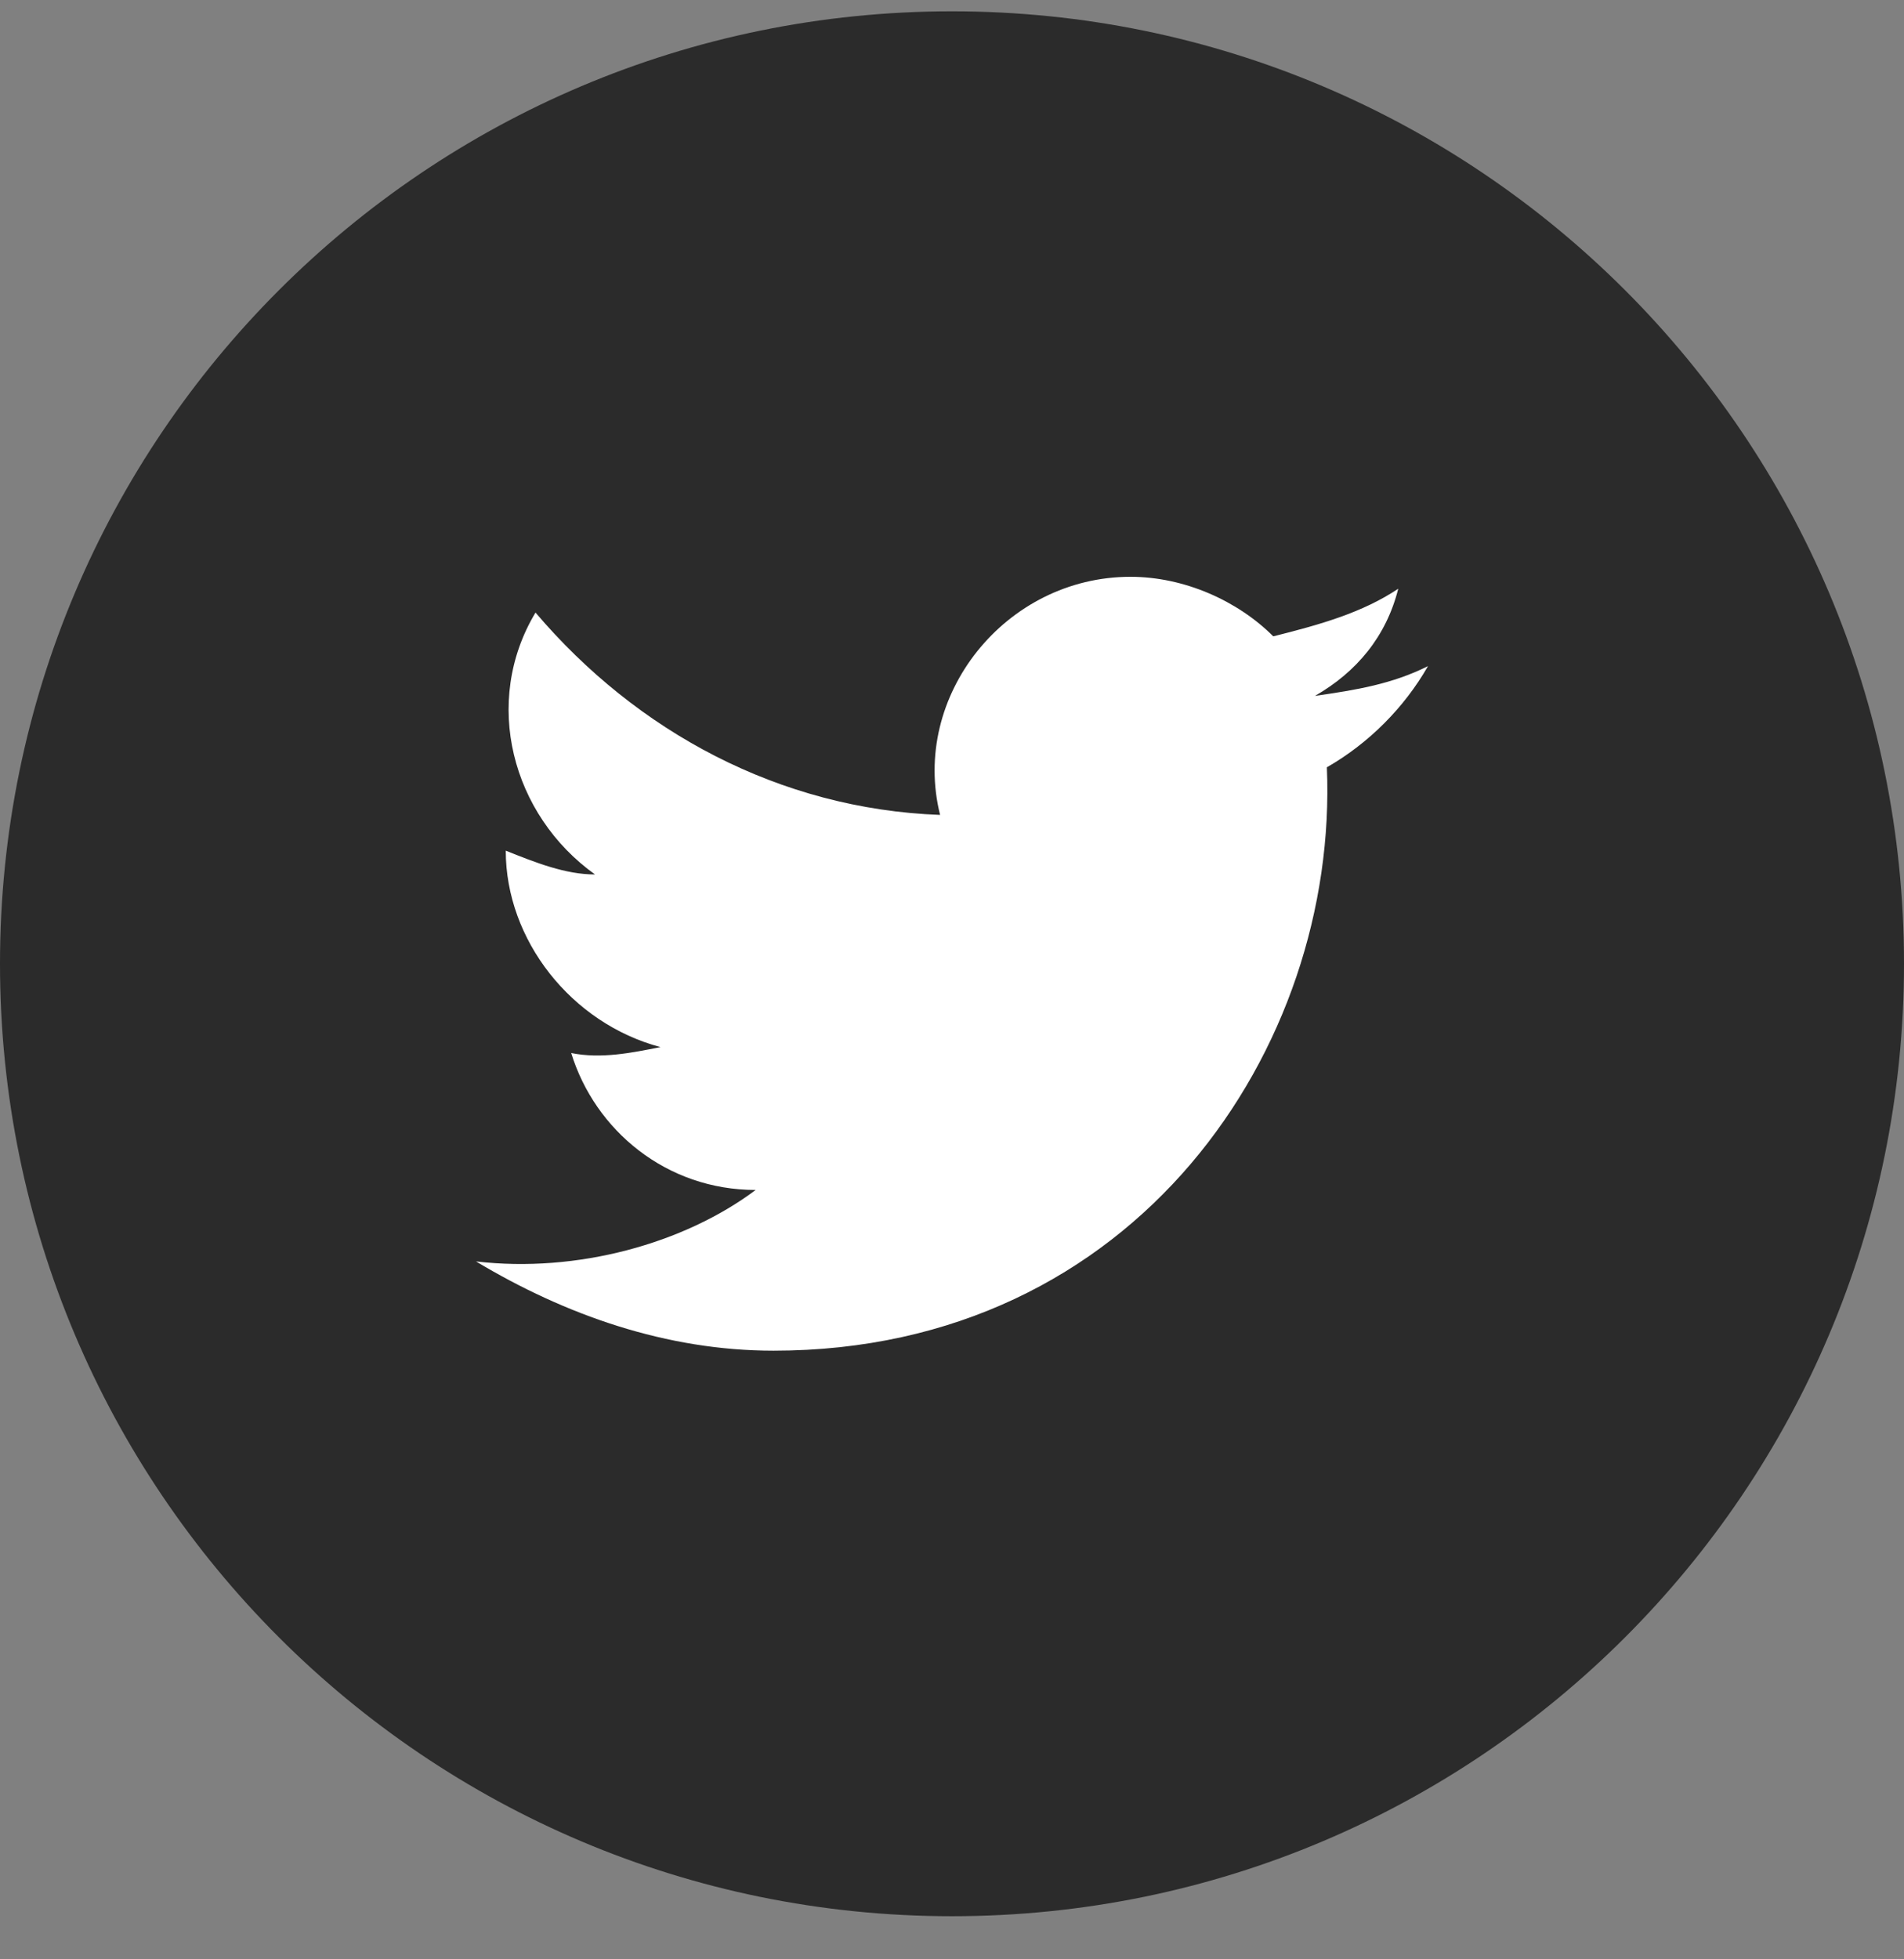
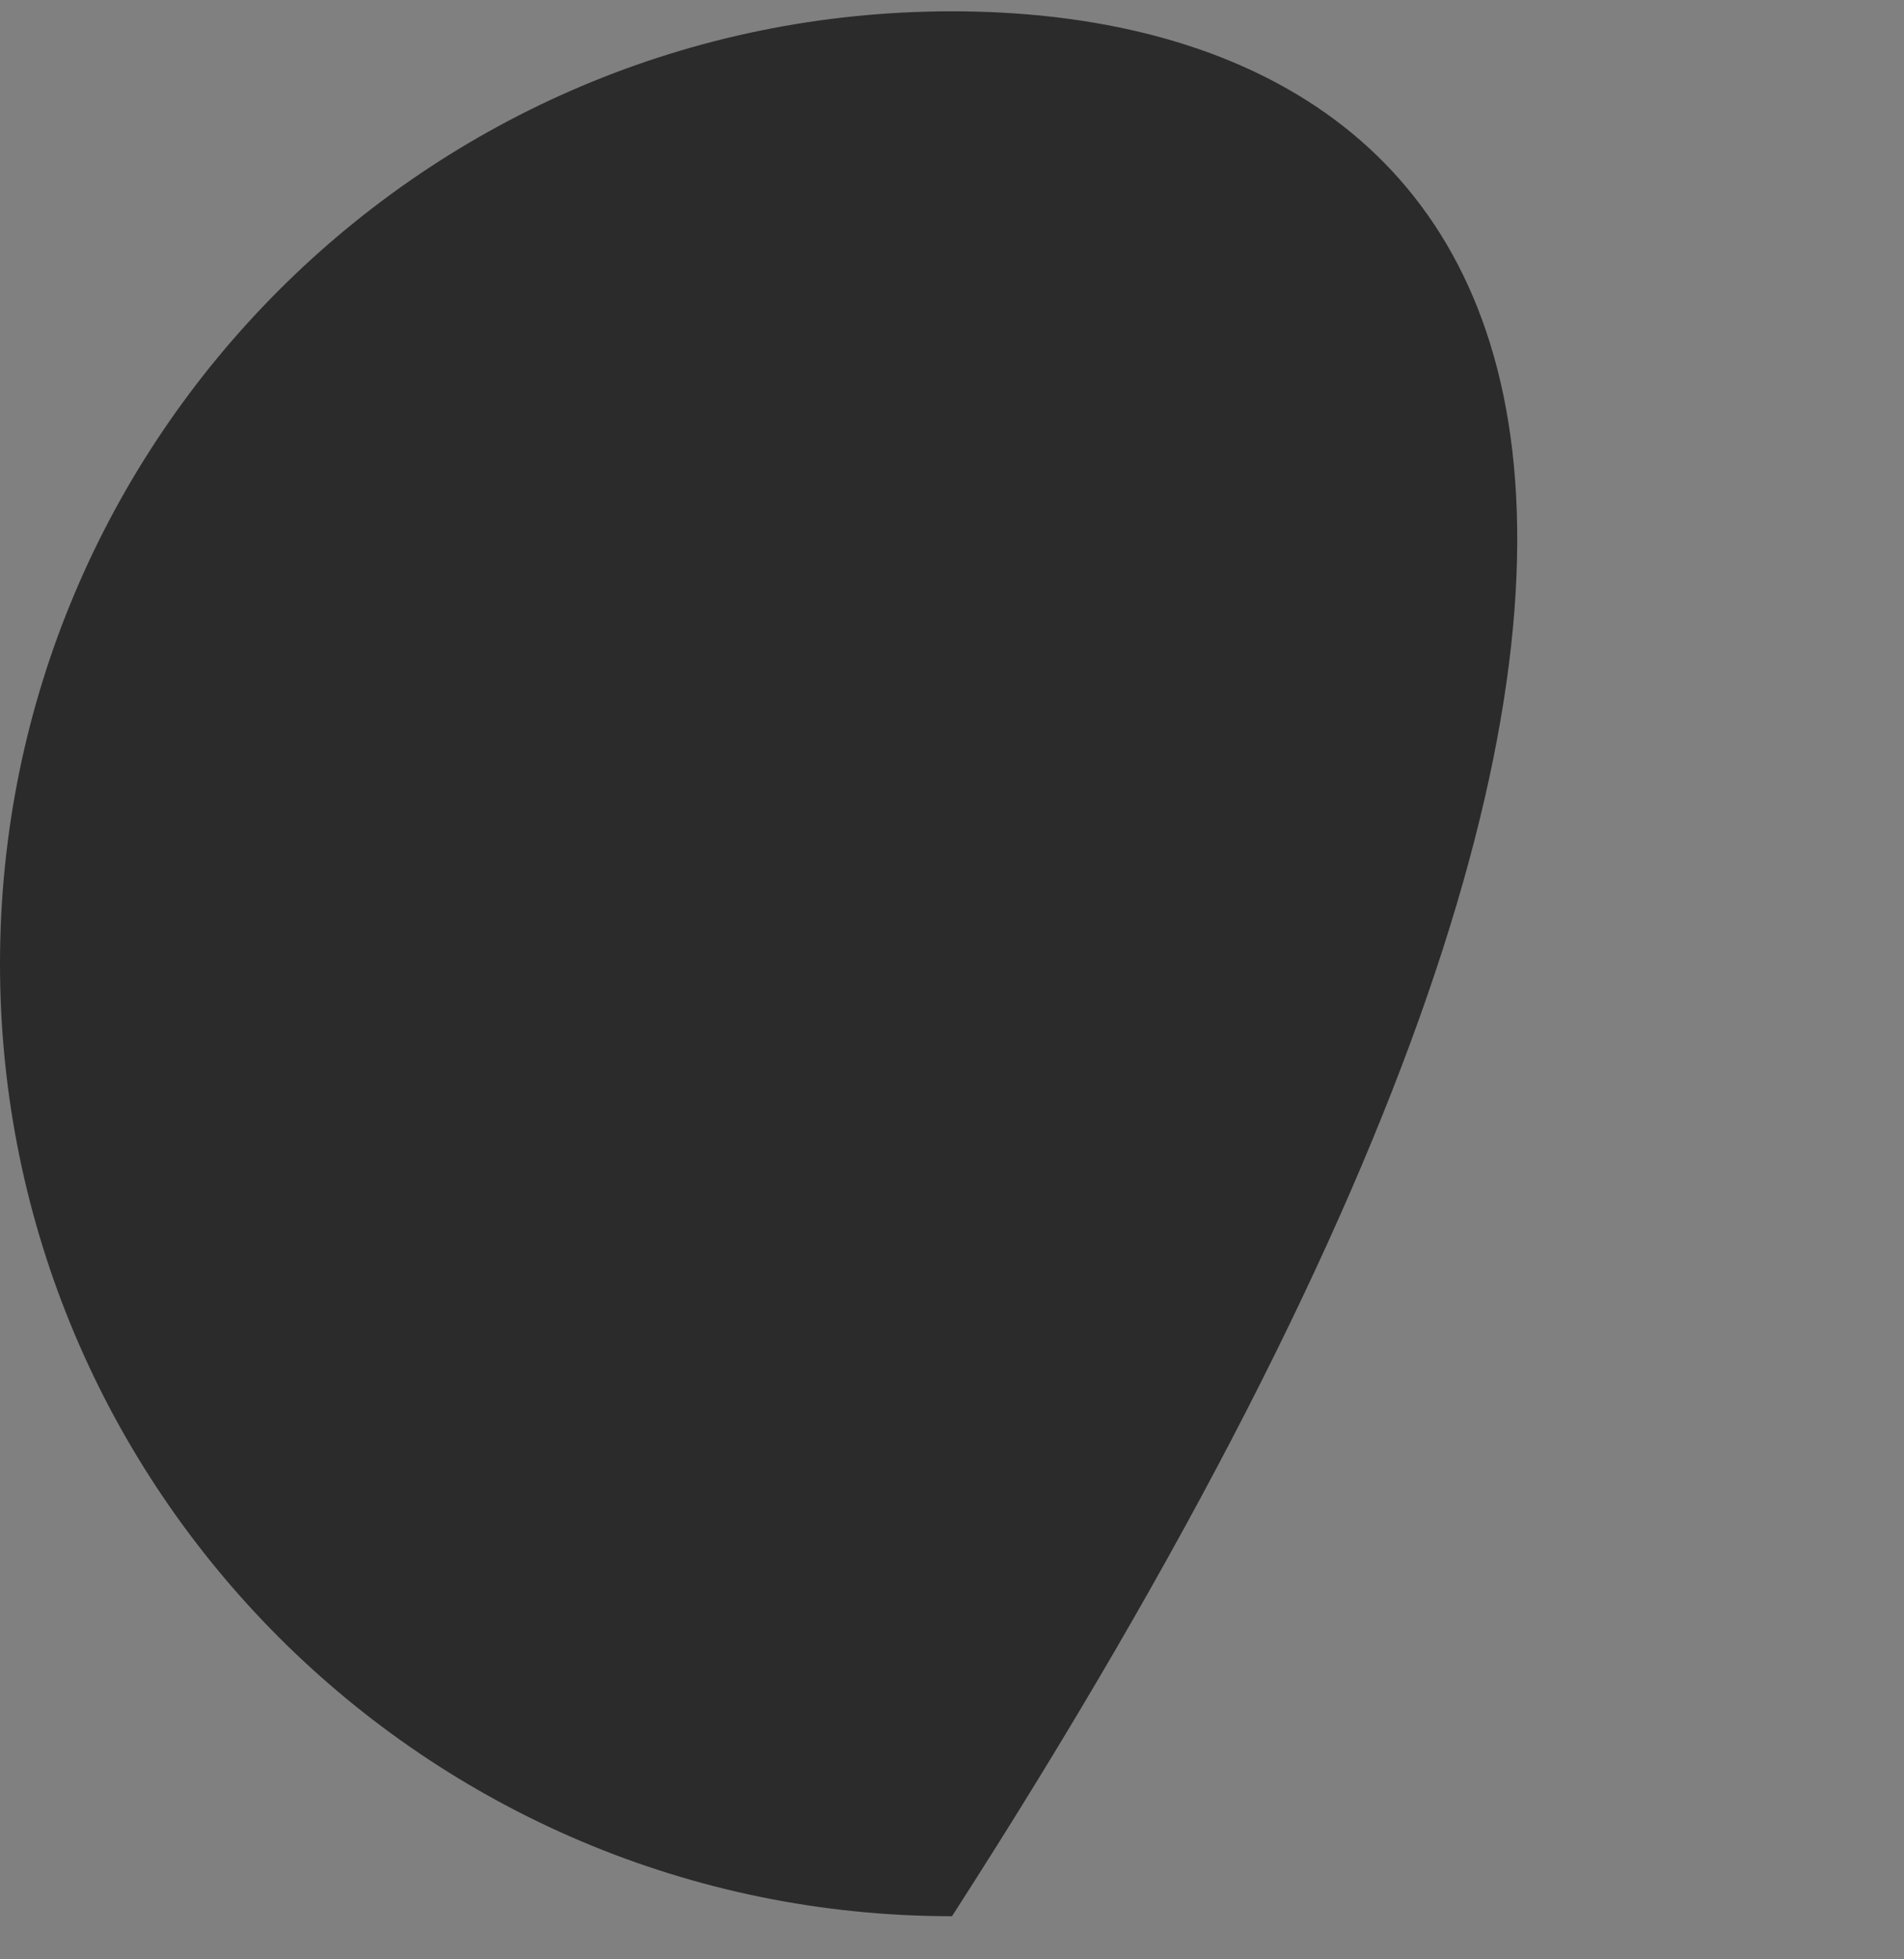
<svg xmlns="http://www.w3.org/2000/svg" width="35" height="36" viewBox="0 0 35 36" fill="none">
  <rect x="0" y="0" width="35" height="36" fill="#808080" stroke="none" />
-   <path d="M3.8147e-06 17.708C3.8147e-06 27.373 7.835 35.208 17.5 35.208C27.165 35.208 35 27.373 35 17.708C35 8.043 27.165 0.208 17.5 0.208C7.835 0.208 3.8147e-06 8.043 3.8147e-06 17.708Z" fill="#2B2B2B" />
-   <path d="M26.25 12.239C25.594 12.567 24.938 12.677 24.172 12.786C24.938 12.348 25.484 11.692 25.703 10.817C25.047 11.255 24.281 11.473 23.406 11.692C22.75 11.036 21.766 10.598 20.781 10.598C18.484 10.598 16.734 12.786 17.281 14.973C14.328 14.864 11.703 13.442 9.844 11.255C8.859 12.895 9.406 14.973 10.938 16.067C10.391 16.067 9.844 15.848 9.297 15.63C9.297 17.27 10.5 18.802 12.141 19.239C11.594 19.348 11.047 19.458 10.5 19.348C10.938 20.77 12.25 21.864 13.891 21.864C12.578 22.848 10.609 23.395 8.75 23.177C10.391 24.161 12.25 24.817 14.219 24.817C20.891 24.817 24.609 19.239 24.391 14.098C25.156 13.661 25.812 13.005 26.25 12.239Z" fill="white" />
+   <path d="M3.8147e-06 17.708C3.8147e-06 27.373 7.835 35.208 17.5 35.208C35 8.043 27.165 0.208 17.5 0.208C7.835 0.208 3.8147e-06 8.043 3.8147e-06 17.708Z" fill="#2B2B2B" />
</svg>